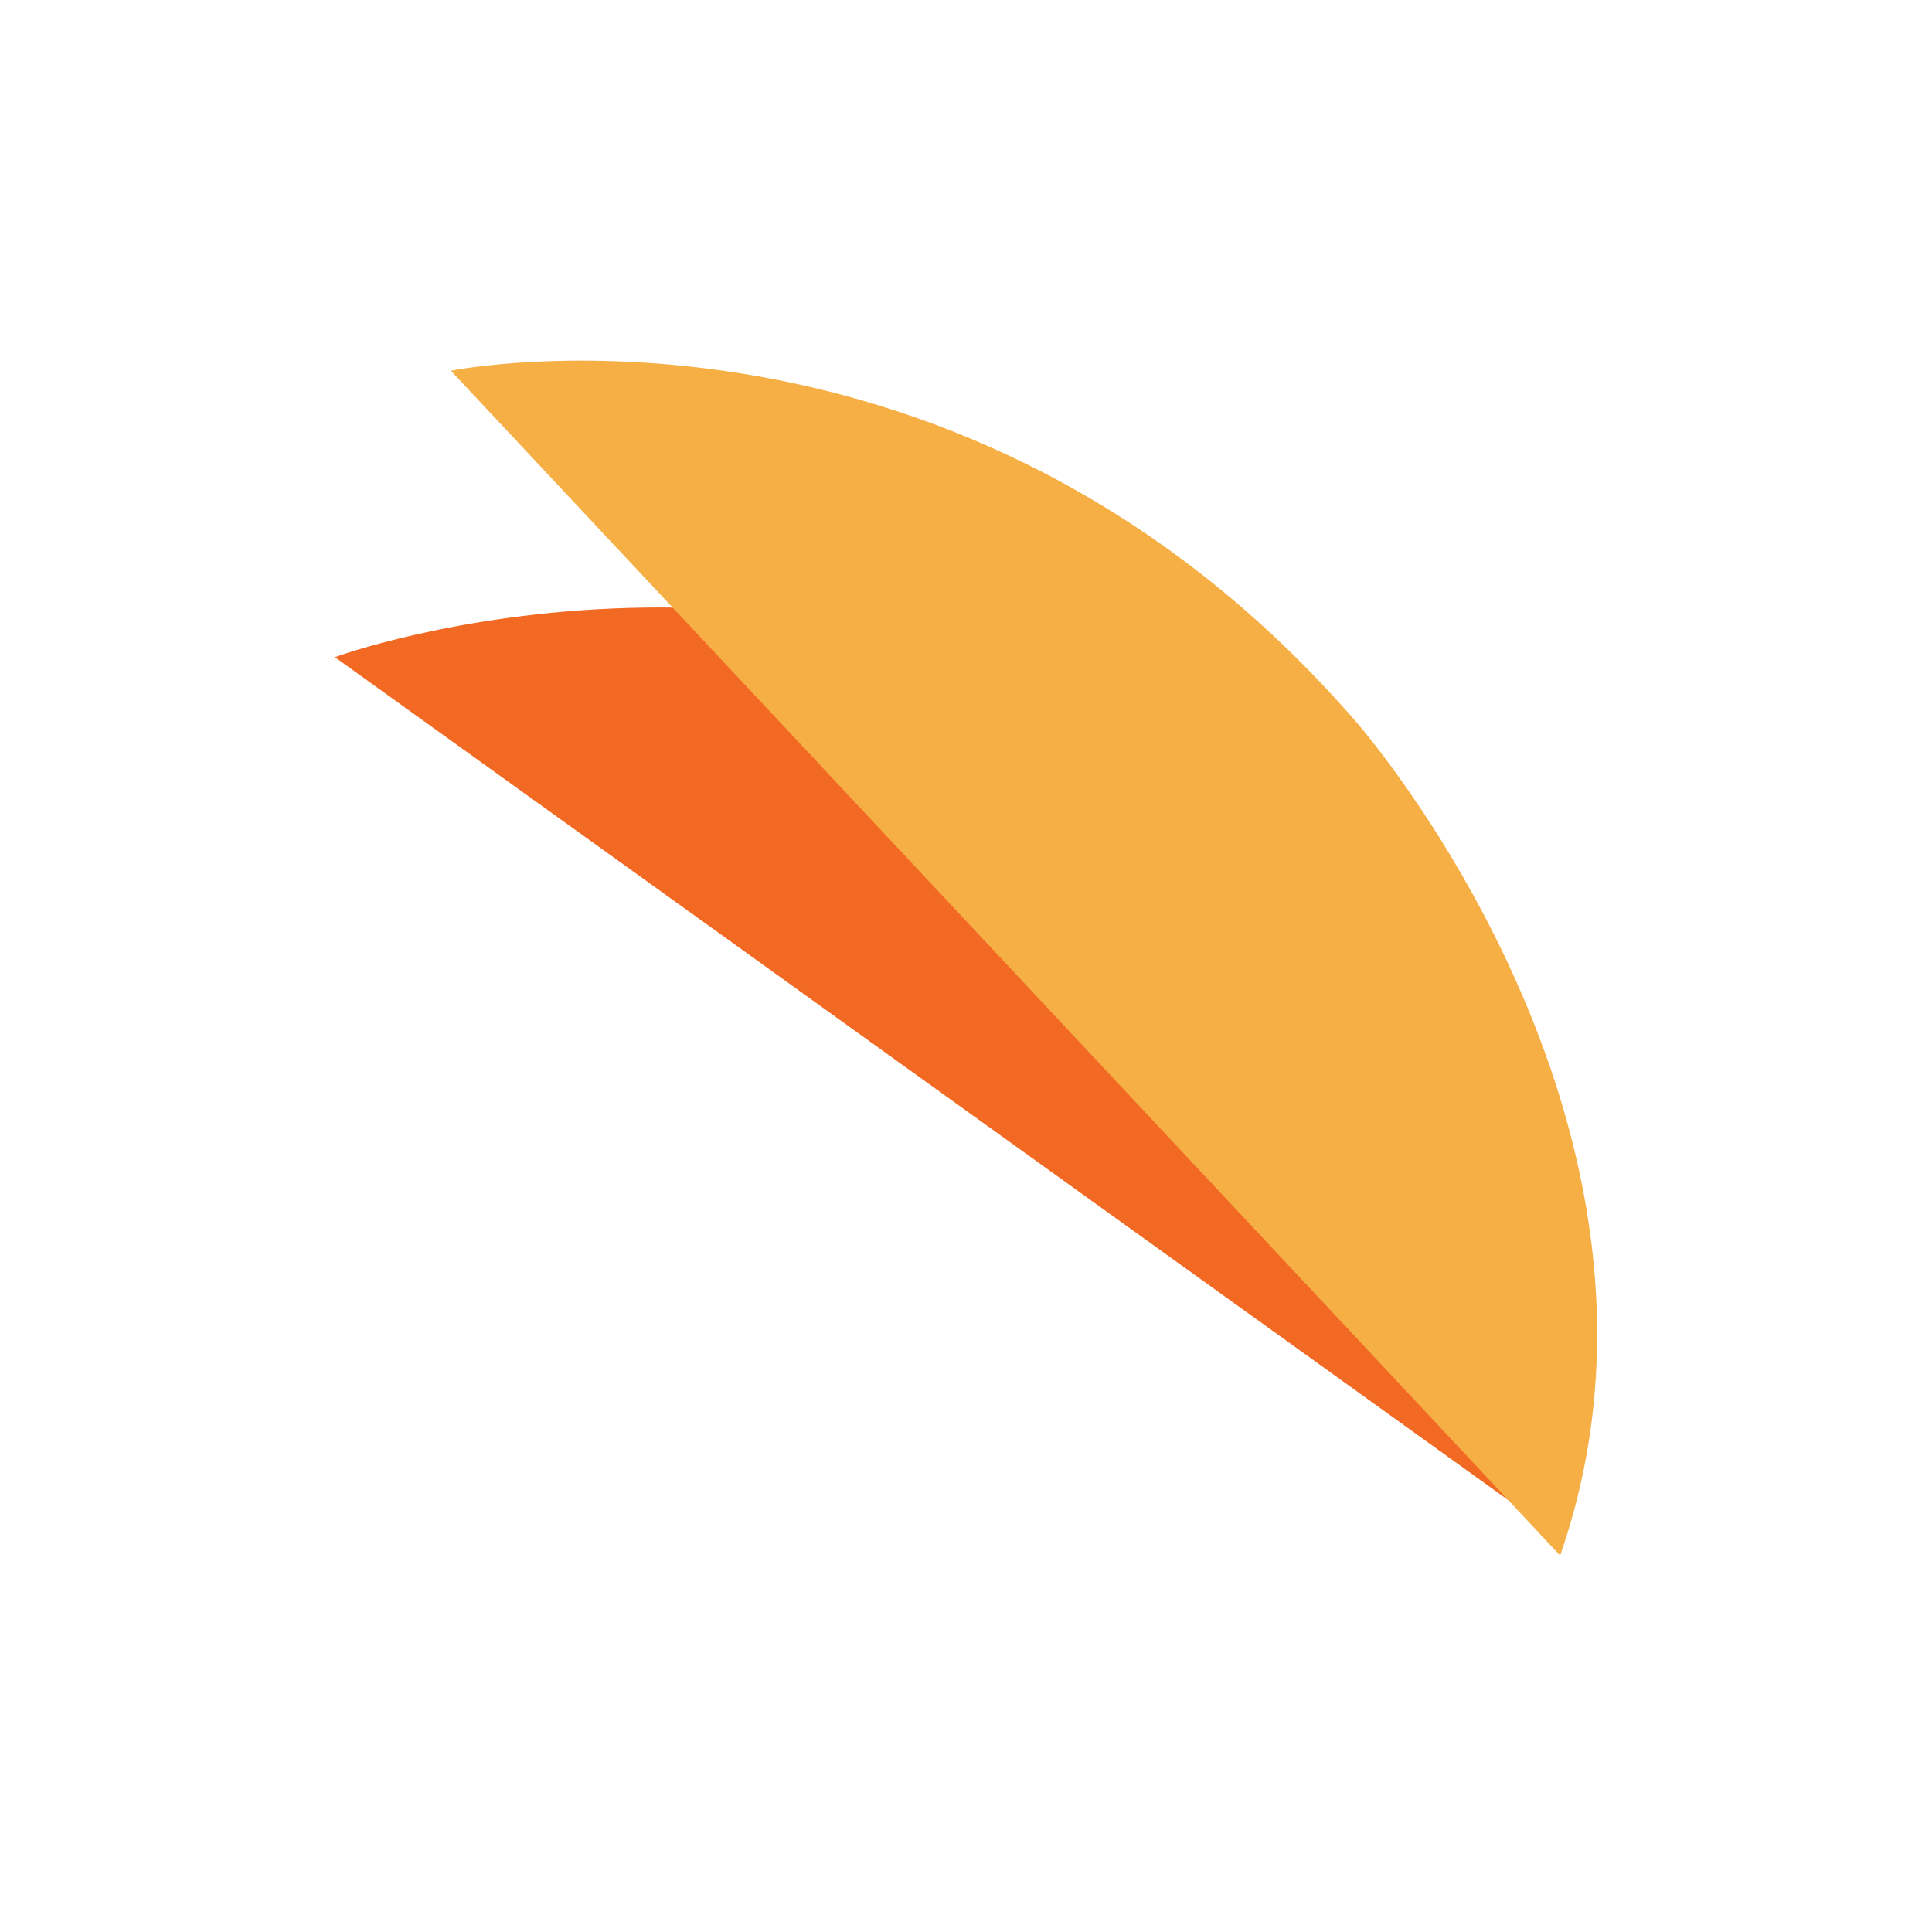
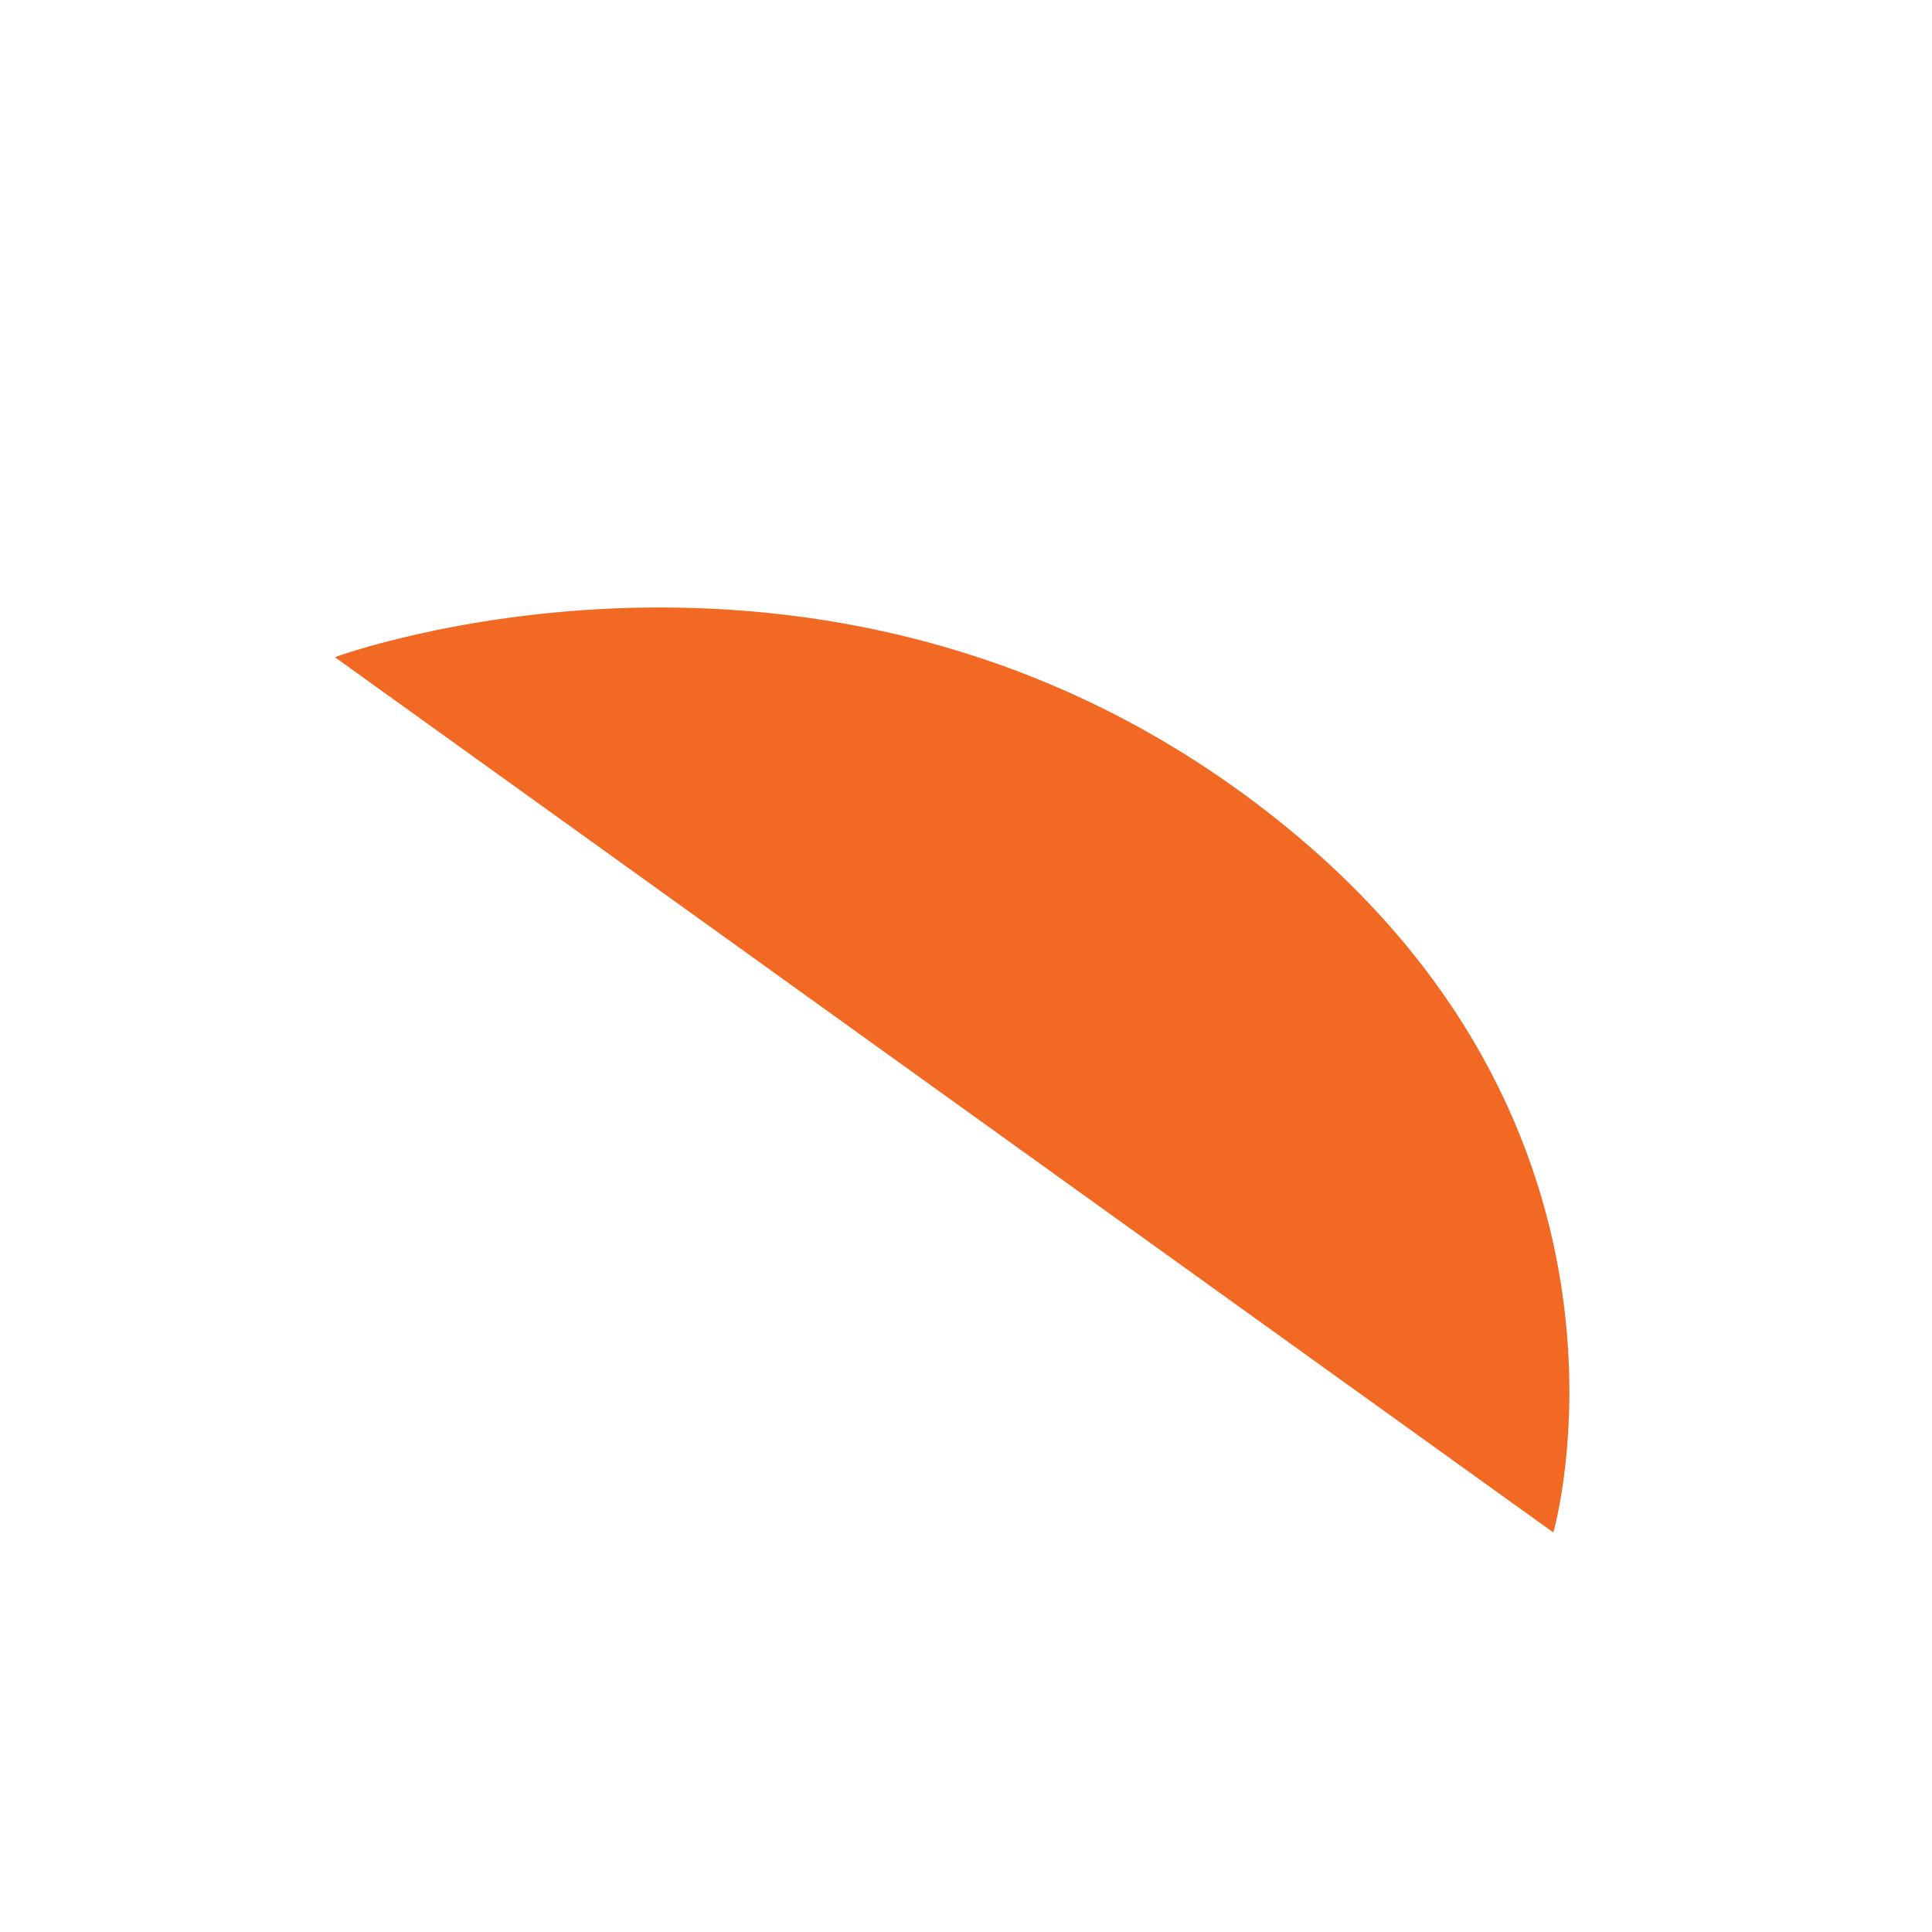
<svg xmlns="http://www.w3.org/2000/svg" width="75" height="75" viewBox="0 0 75 75" fill="none">
  <path d="M60.301 59.491L13 25.511C13 25.511 31.654 18.625 48.348 30.874C65.043 43.123 60.301 59.491 60.301 59.491Z" fill="#F26924" />
-   <path d="M37.956 36.236L17.504 14.392C17.504 14.392 37.353 10.383 52.644 28.02C52.644 28.02 66.381 43.659 60.564 60.385L37.956 36.236Z" fill="#F6AF44" />
</svg>